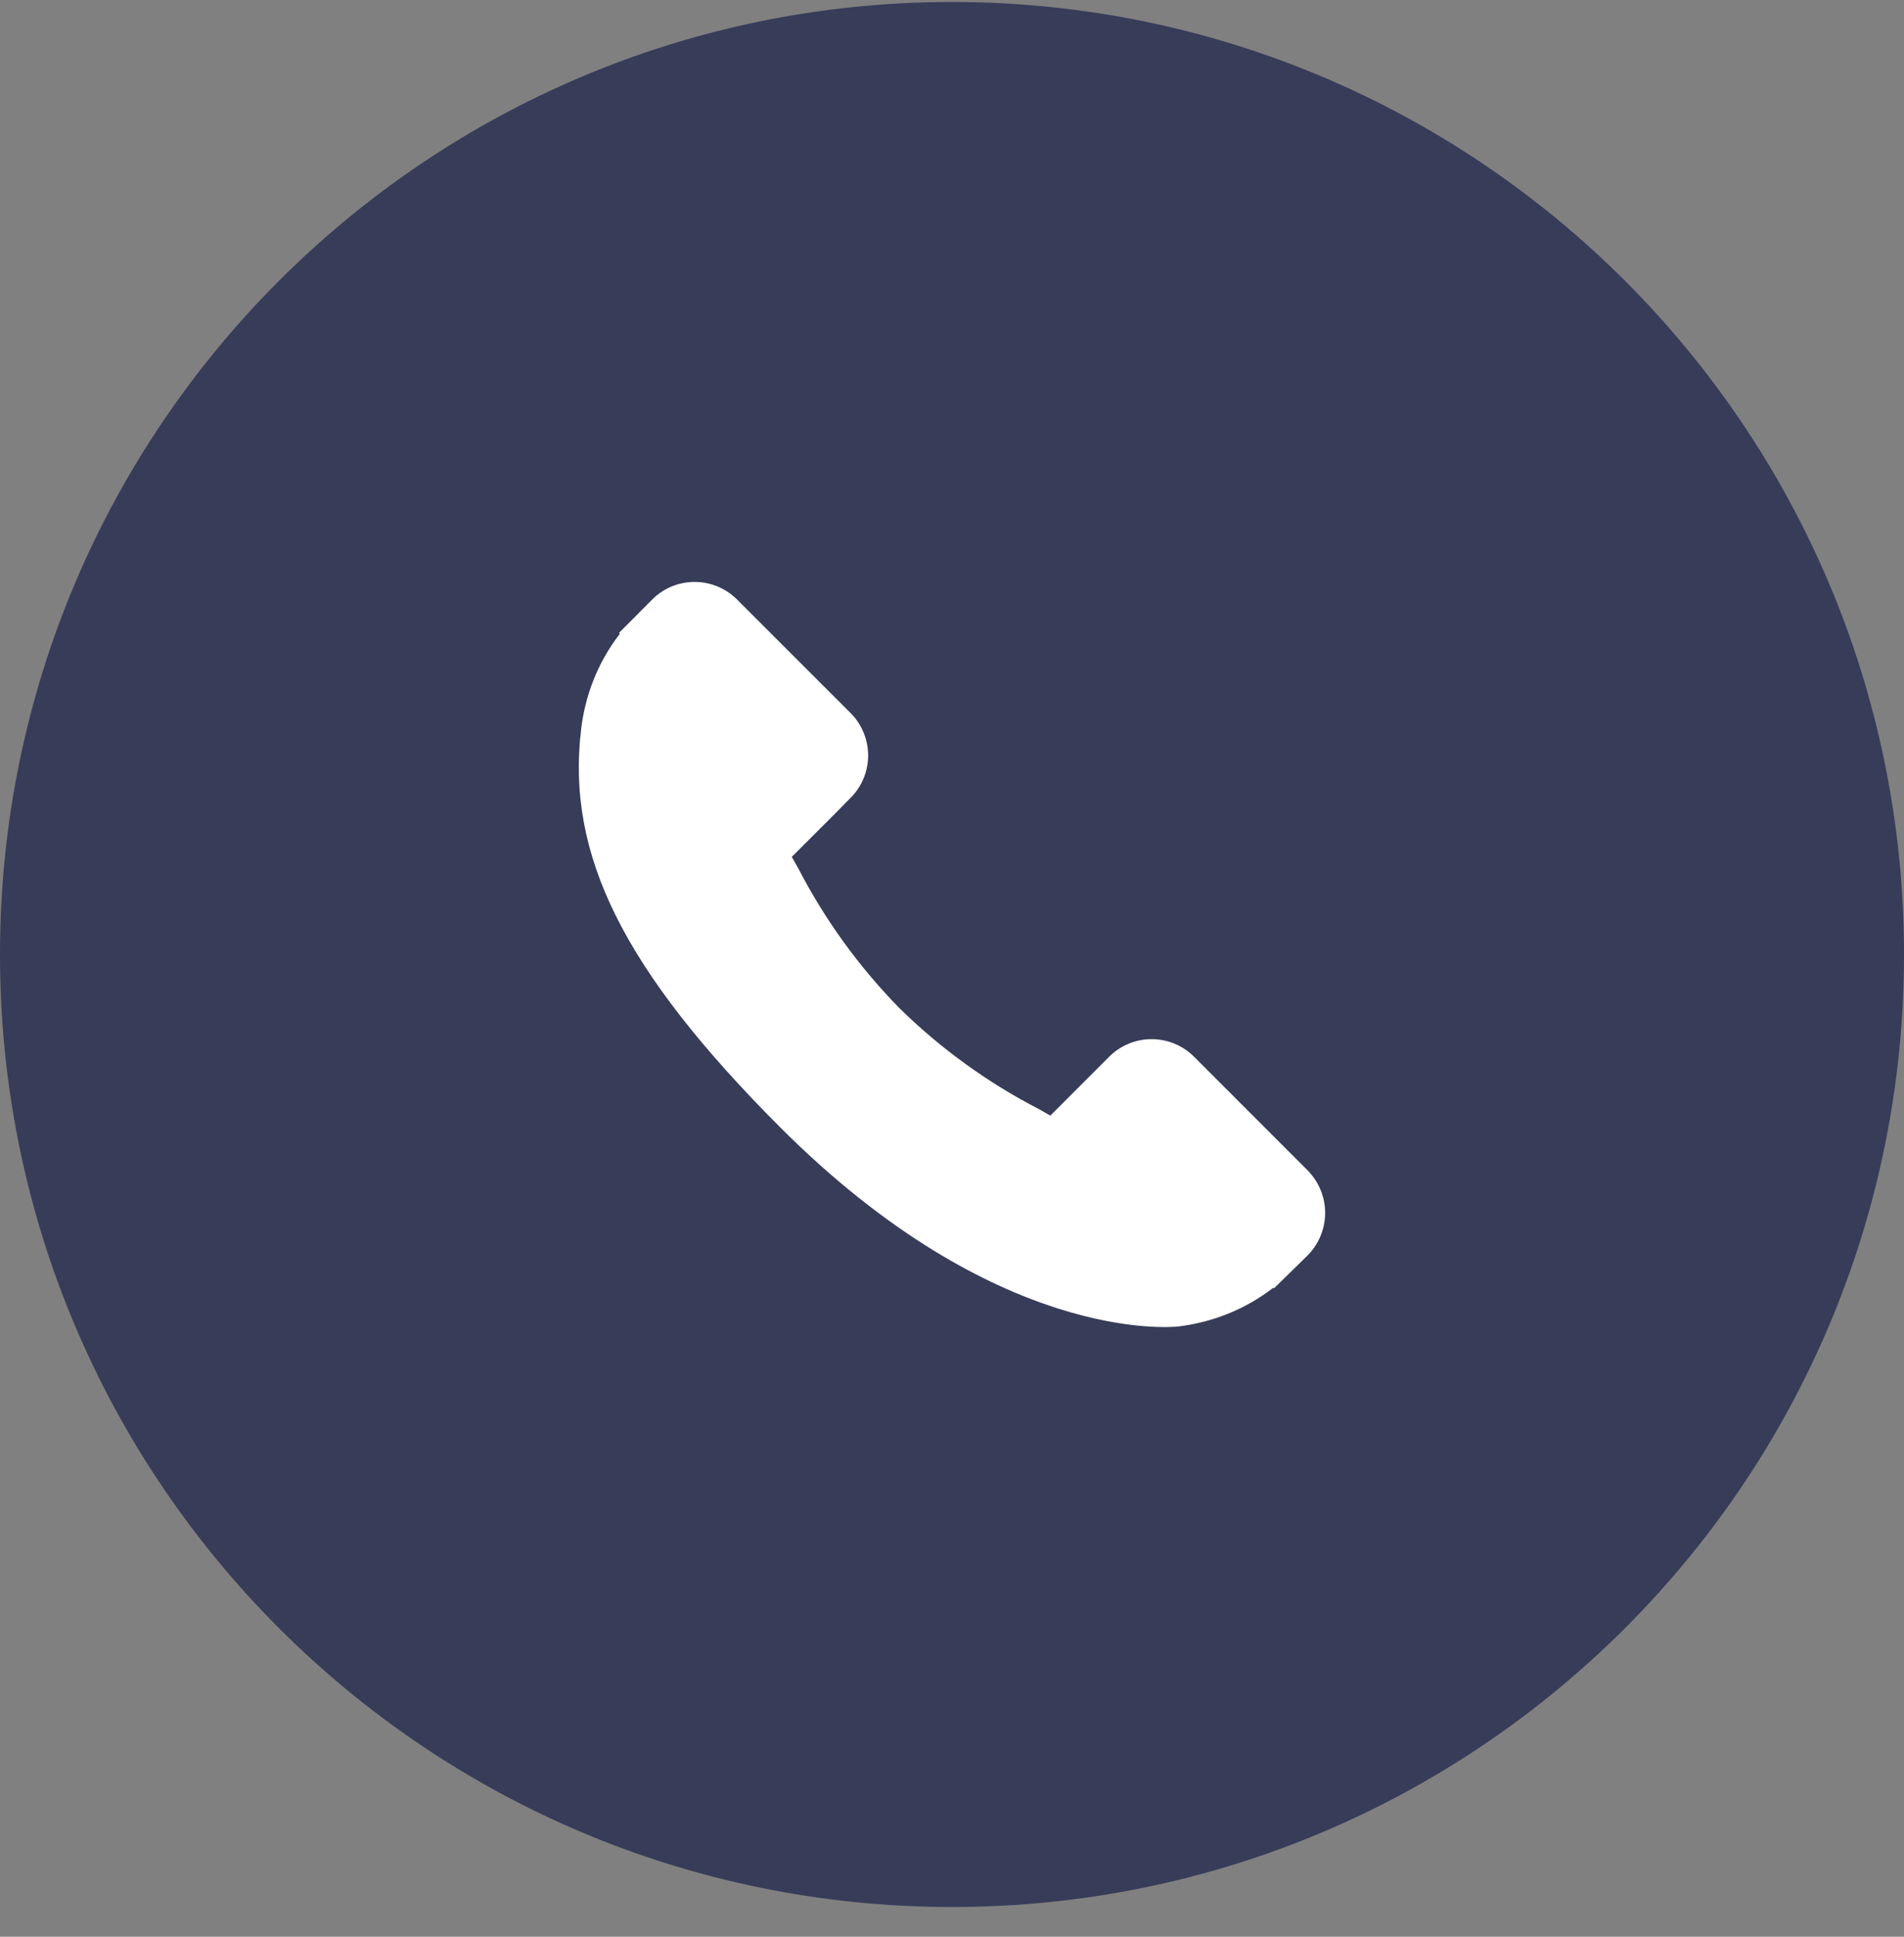
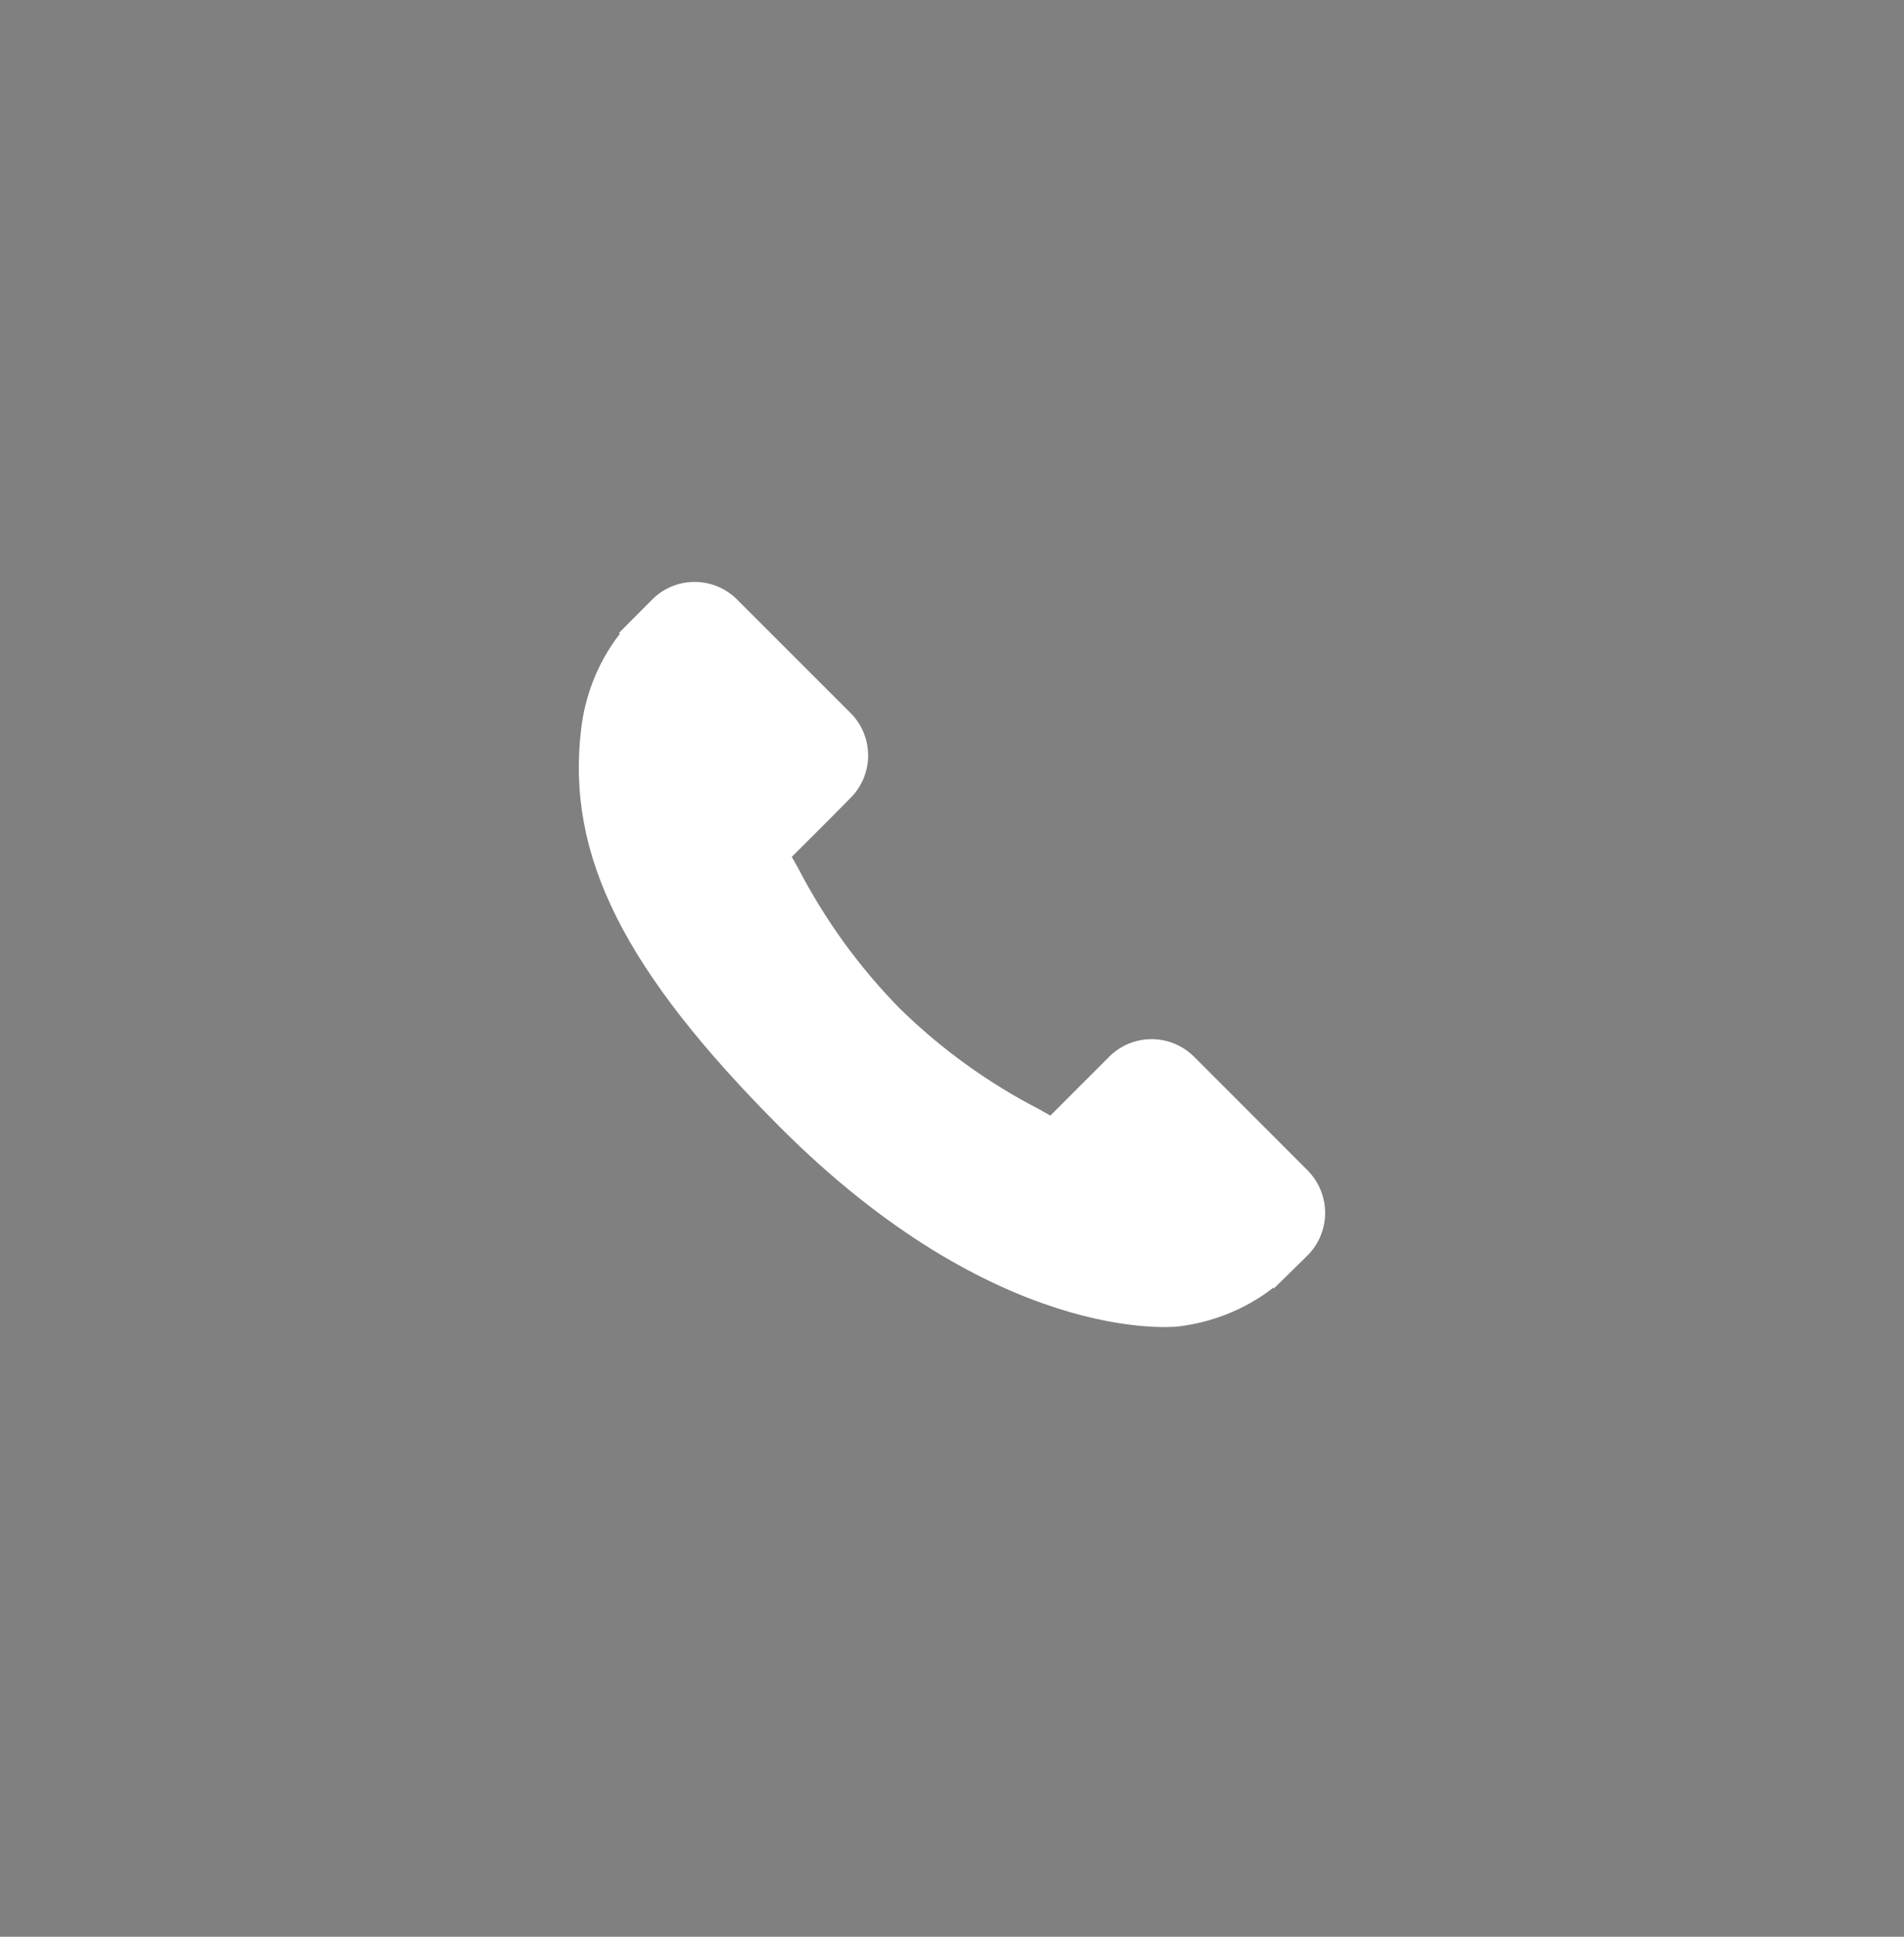
<svg xmlns="http://www.w3.org/2000/svg" width="60" height="61" viewBox="0 0 60 61" fill="none">
  <rect x="0" y="0" width="60" height="61" fill="#808080" stroke="none" />
-   <path d="M30 60.063C46.569 60.063 60 46.632 60 30.063C60 13.494 46.569 0.063 30 0.063C13.431 0.063 0 13.494 0 30.063C0 46.632 13.431 60.063 30 60.063Z" fill="#373C59" />
  <path d="M41.232 36.888L37.6 33.256C37.239 32.909 36.755 32.72 36.254 32.73C35.753 32.739 35.277 32.947 34.929 33.307L33.099 35.137L32.741 34.934C31.123 34.099 29.64 33.026 28.341 31.751C27.064 30.448 25.989 28.961 25.151 27.341C25.084 27.223 25.018 27.106 24.951 26.988L26.179 25.762L26.779 25.155C27.139 24.807 27.347 24.331 27.357 23.831C27.366 23.33 27.177 22.846 26.831 22.485L23.199 18.855C22.838 18.509 22.354 18.32 21.854 18.329C21.354 18.338 20.878 18.545 20.53 18.905L19.506 19.934L19.534 19.962C19.182 20.414 18.898 20.916 18.69 21.45C18.502 21.935 18.375 22.442 18.314 22.959C17.835 26.934 19.652 30.565 24.583 35.504C31.403 42.324 36.892 41.804 37.129 41.779C37.647 41.717 38.156 41.589 38.642 41.399C39.174 41.192 39.673 40.909 40.124 40.559L40.146 40.579L41.183 39.563C41.542 39.213 41.749 38.736 41.758 38.235C41.767 37.734 41.577 37.25 41.231 36.888H41.232Z" fill="white" />
</svg>